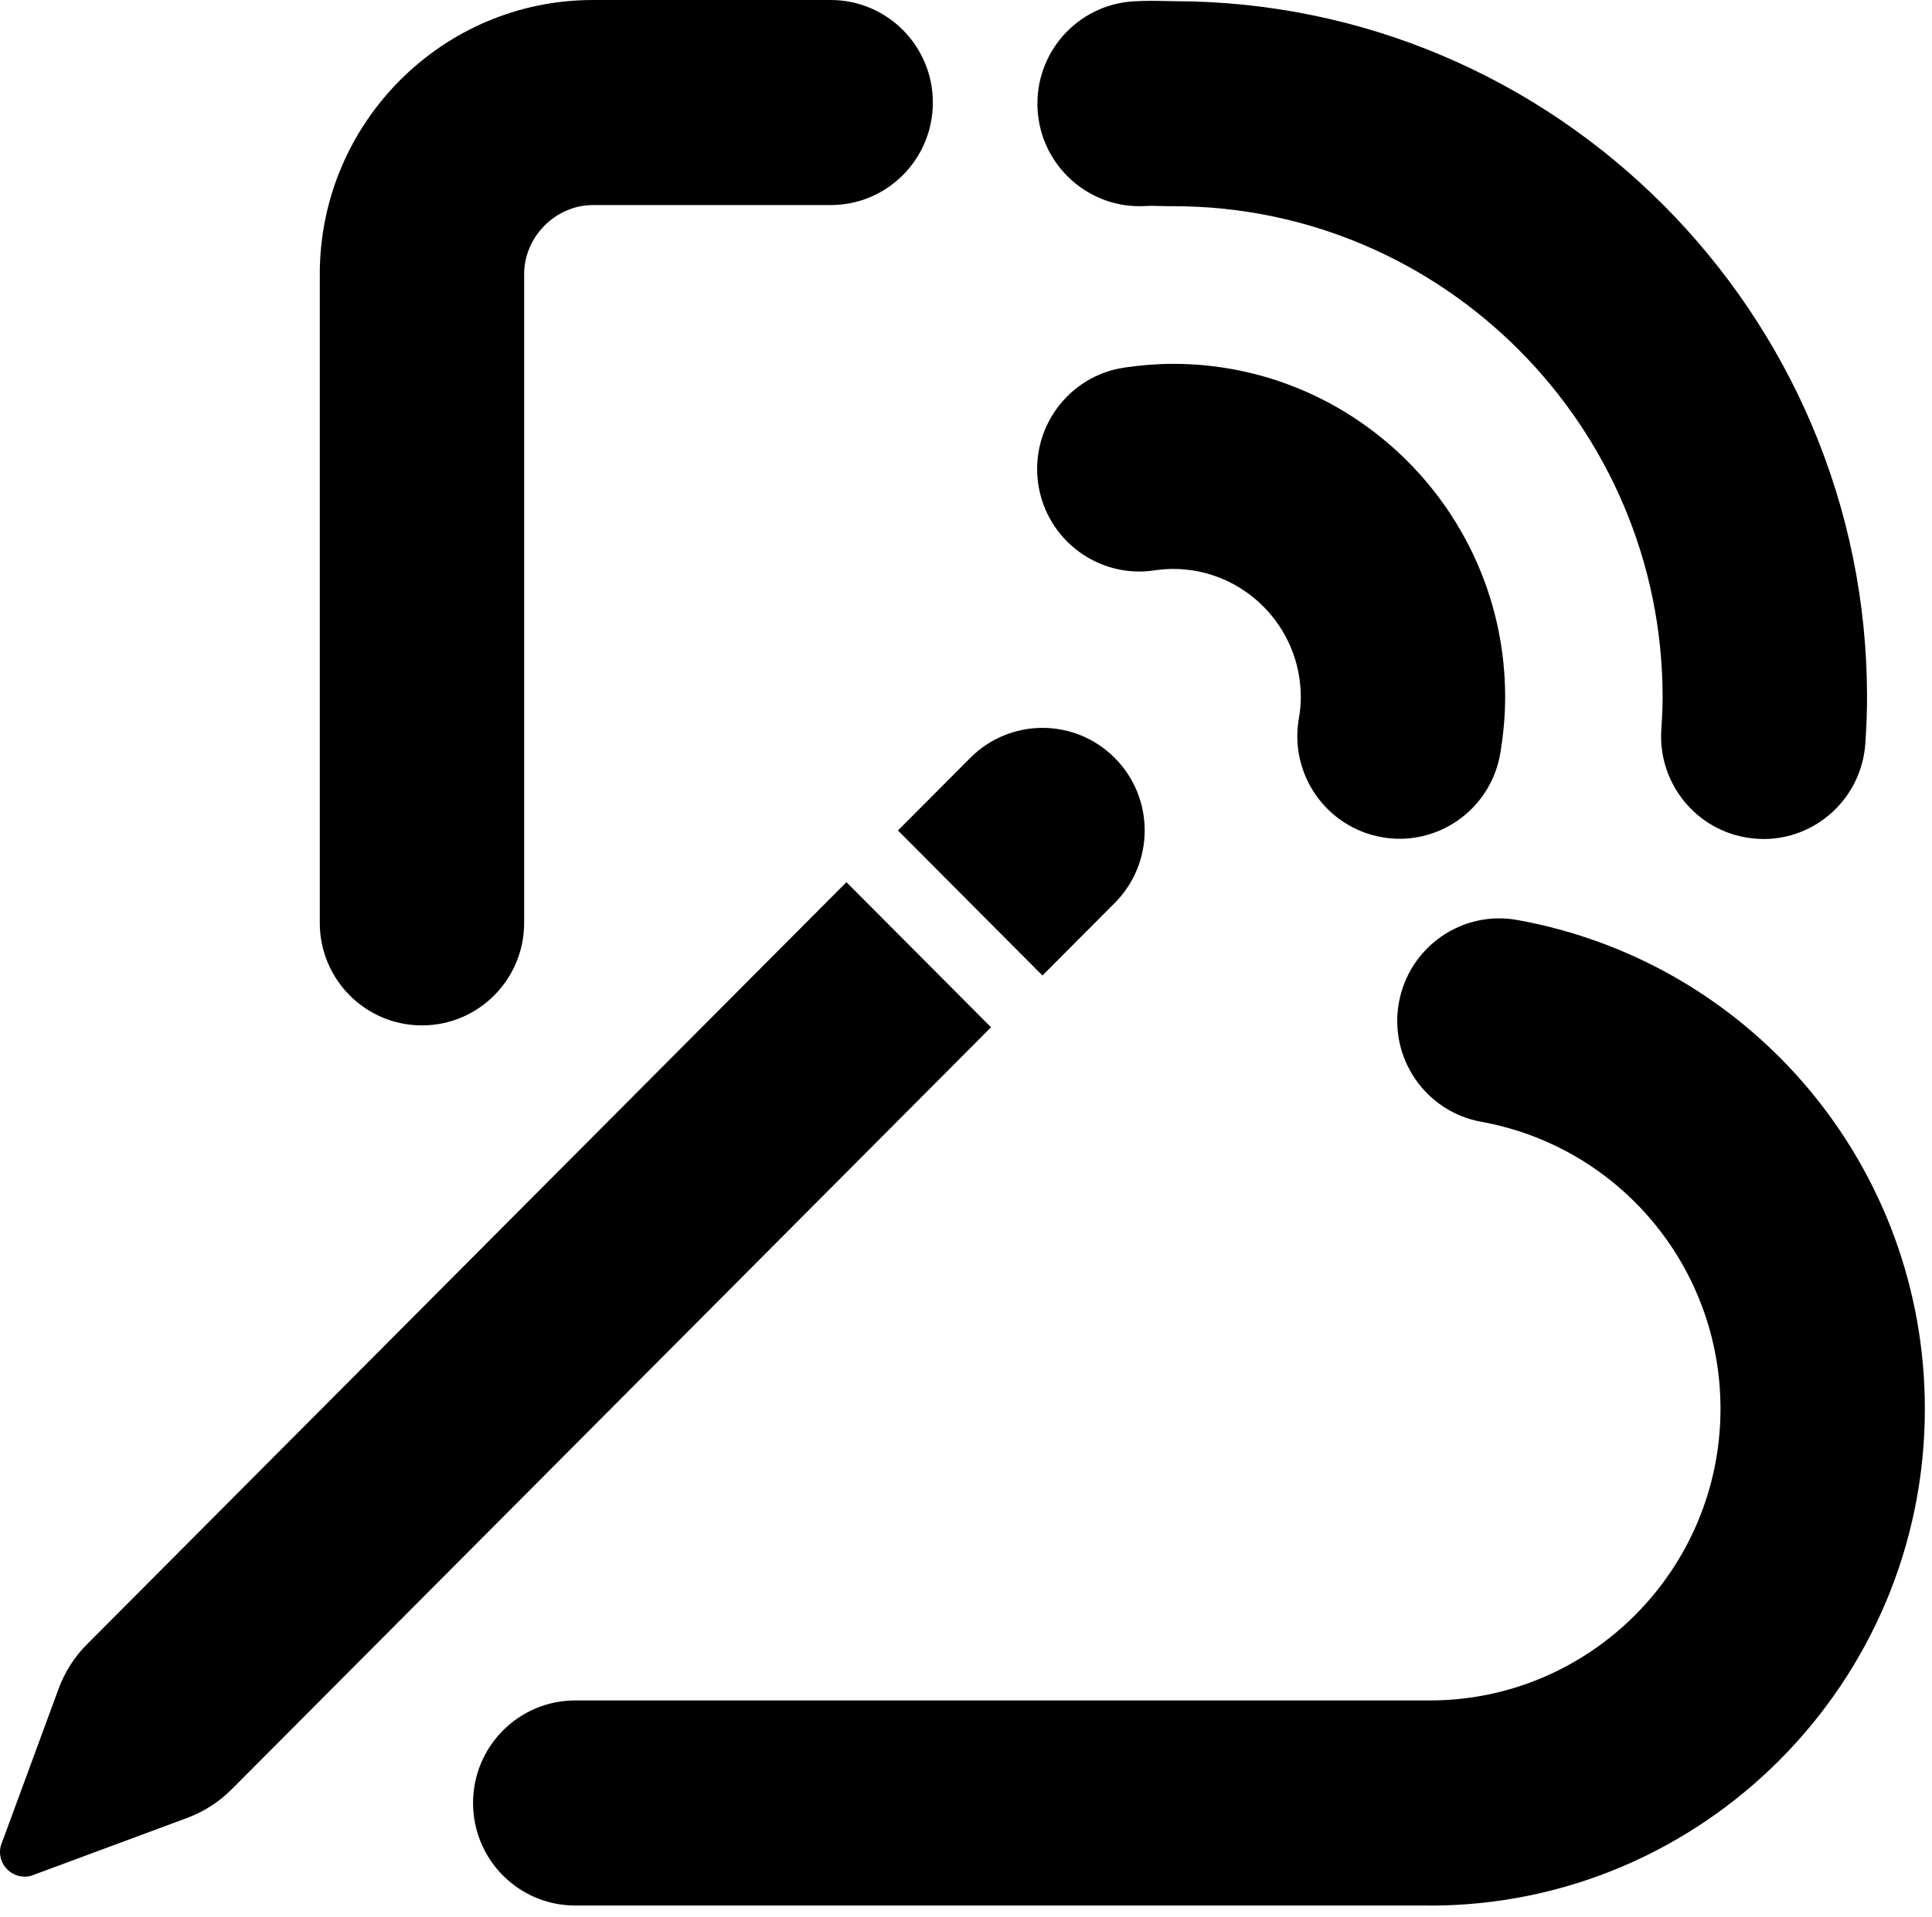
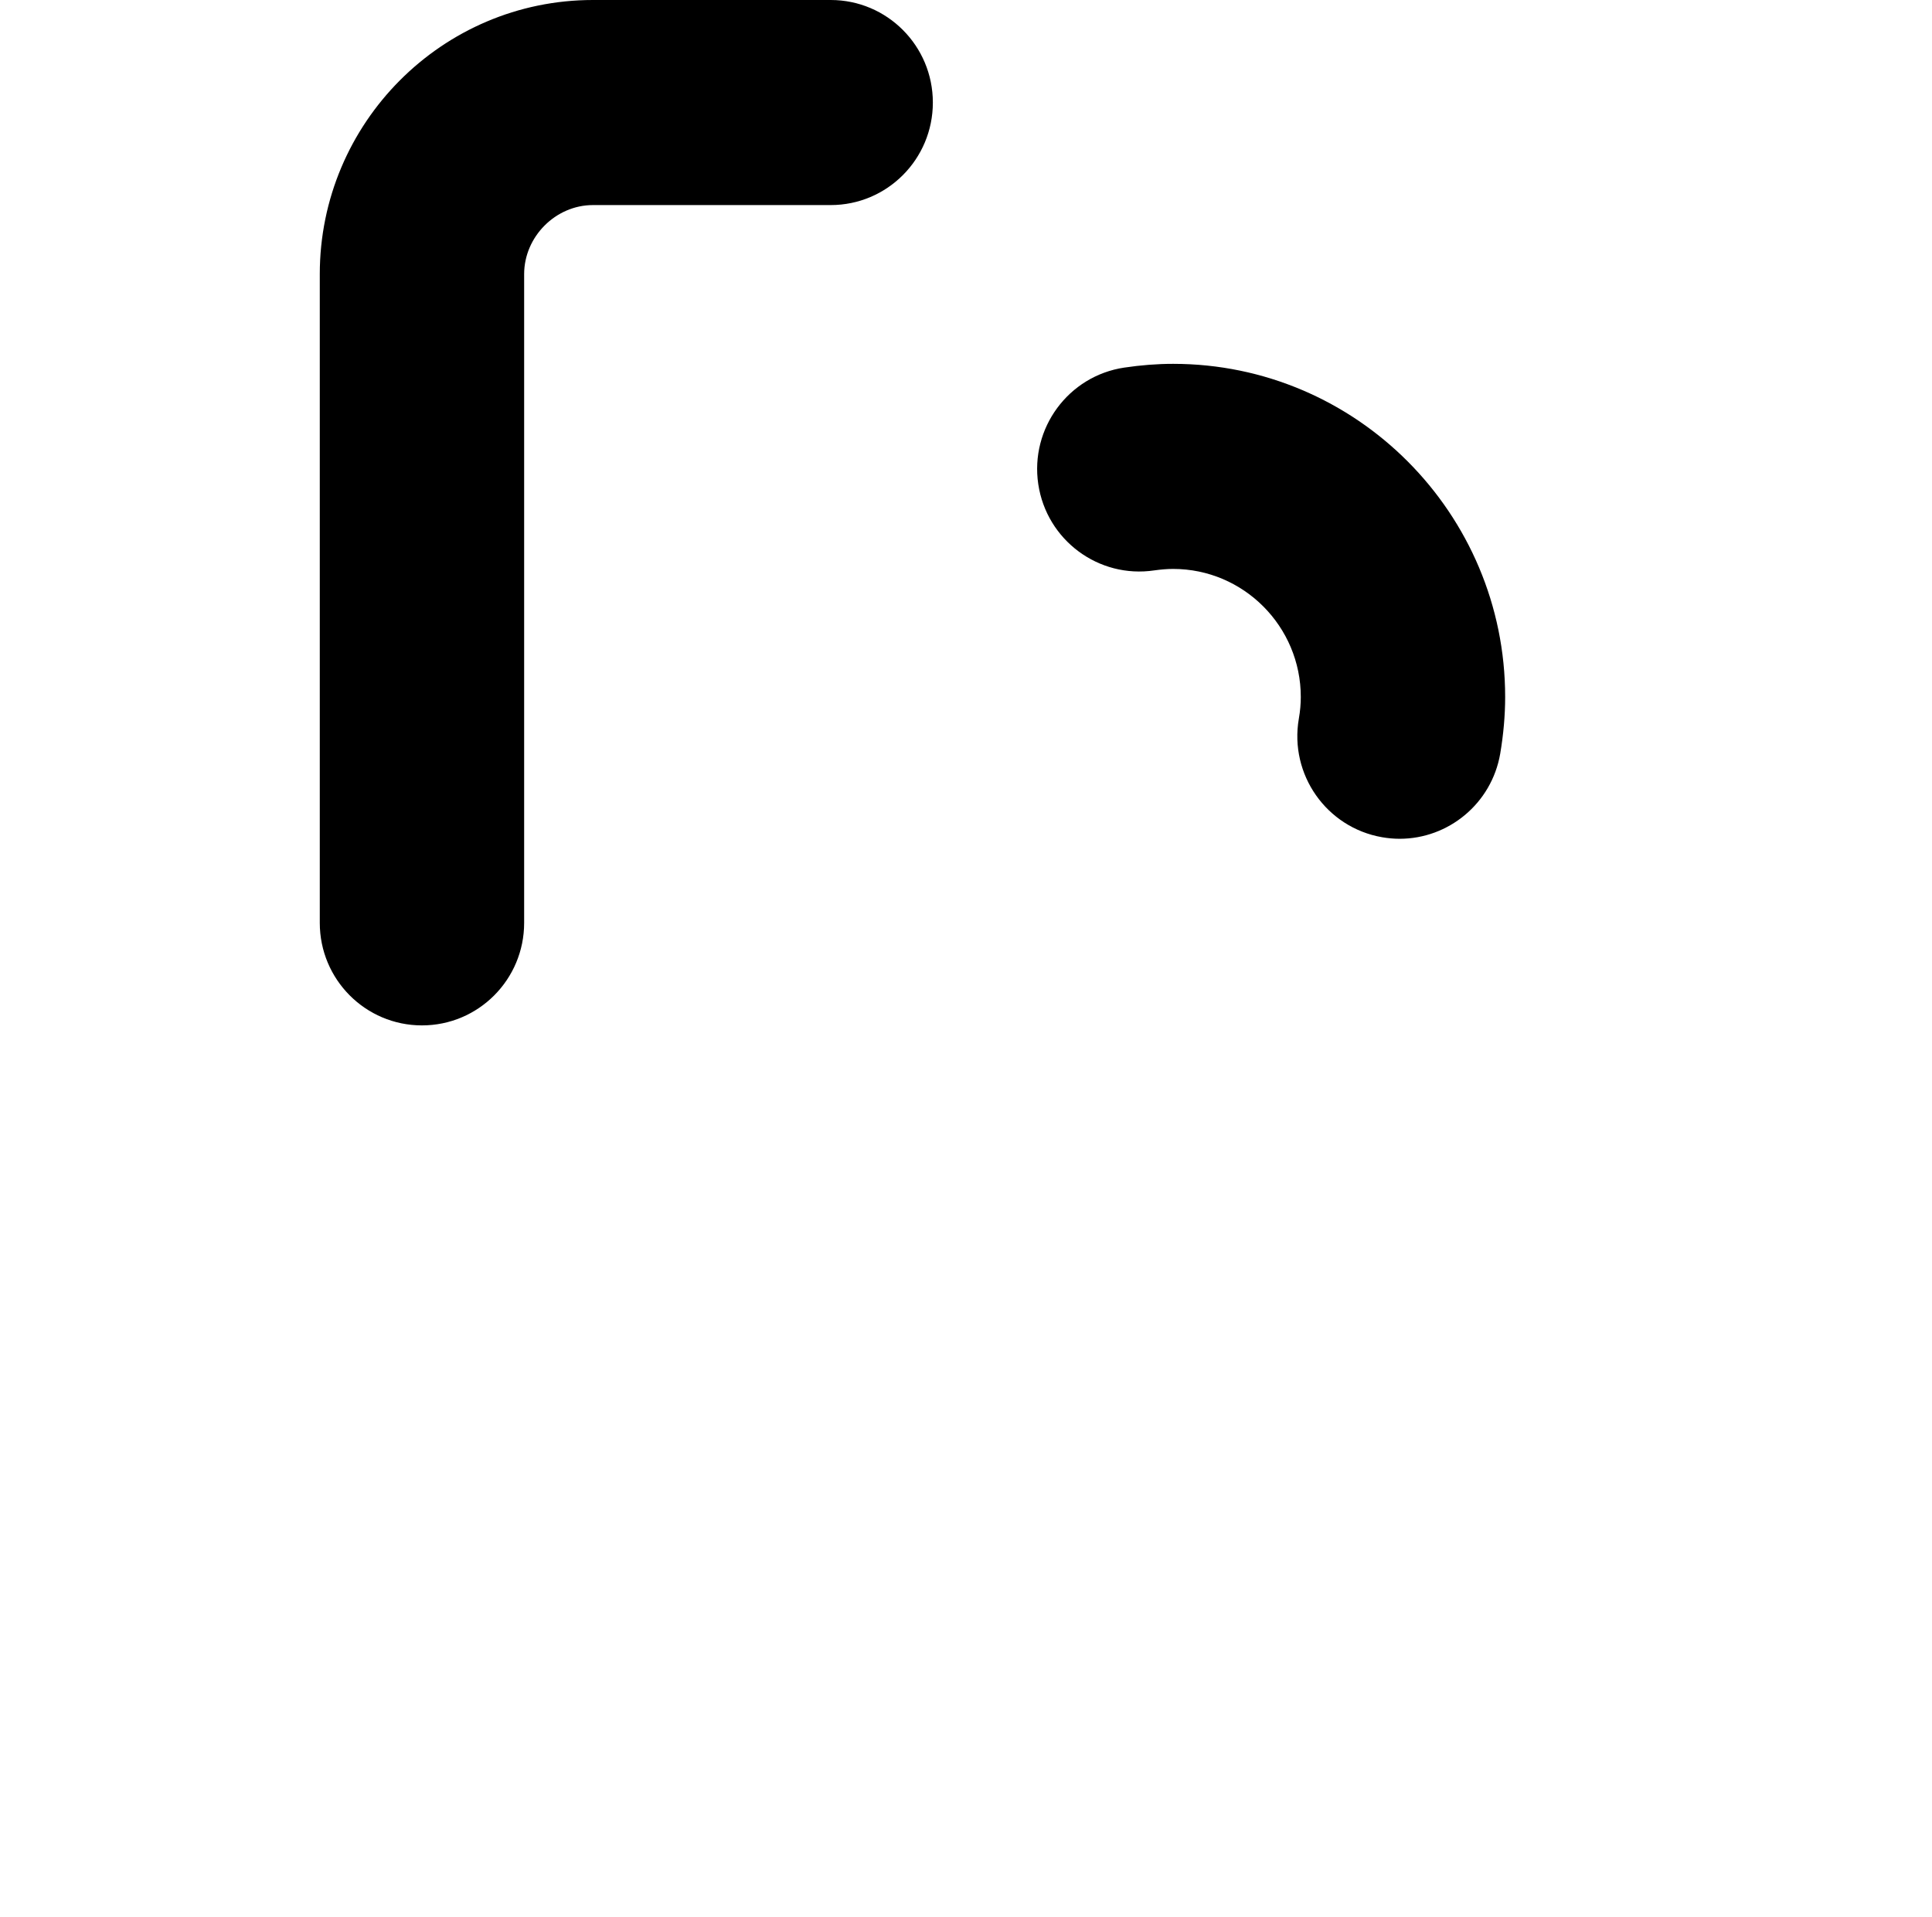
<svg xmlns="http://www.w3.org/2000/svg" width="135" height="134" viewBox="0 0 135 134" fill="none">
  <path d="M29.485 71.662C25.54 71.662 22.345 68.456 22.345 64.496V19.158C22.345 8.594 30.907 0 41.432 0H58.045C61.989 0 65.184 3.207 65.184 7.166C65.184 11.126 61.989 14.332 58.045 14.332H41.432C38.826 14.332 36.625 16.542 36.625 19.158V64.496C36.625 68.456 33.43 71.662 29.485 71.662Z" fill="black" />
-   <path d="M99.908 133.172H40.195C36.25 133.172 33.055 129.966 33.055 126.006C33.055 122.047 36.25 118.84 40.195 118.84H99.908C111.106 118.84 120.221 109.697 120.221 98.452C120.221 88.587 113.188 80.154 103.502 78.398C99.623 77.694 97.046 73.967 97.748 70.074C98.45 66.18 102.163 63.588 106.042 64.299C122.536 67.291 134.501 81.653 134.501 98.458C134.501 117.604 118.983 133.178 99.908 133.178V133.172Z" fill="black" />
-   <path d="M123.22 58.632C123.06 58.632 122.899 58.632 122.732 58.614C118.8 58.351 115.825 54.935 116.086 50.981C116.146 50.08 116.176 49.363 116.176 48.724C116.176 29.805 100.837 14.41 81.988 14.41C81.696 14.41 81.398 14.41 81.095 14.398C80.684 14.386 80.334 14.38 80.06 14.398C76.133 14.637 72.741 11.627 72.503 7.679C72.265 3.726 75.264 0.334 79.197 0.095C80.06 0.041 80.809 0.059 81.416 0.071C81.613 0.071 81.803 0.083 81.993 0.083C108.72 0.083 130.461 21.904 130.461 48.73C130.461 49.697 130.426 50.719 130.342 51.949C130.087 55.735 126.951 58.637 123.226 58.637L123.22 58.632Z" fill="black" />
  <path d="M97.802 58.62C97.397 58.62 96.993 58.584 96.576 58.512C92.691 57.837 90.085 54.129 90.757 50.229C90.852 49.692 90.894 49.178 90.894 48.712C90.894 43.78 86.896 39.761 81.975 39.761C81.57 39.761 81.13 39.797 80.666 39.862C76.769 40.447 73.133 37.748 72.55 33.837C71.967 29.925 74.657 26.276 78.554 25.691C79.714 25.518 80.862 25.428 81.975 25.428C94.767 25.428 105.174 35.873 105.174 48.712C105.174 49.996 105.055 51.328 104.829 52.672C104.228 56.159 101.211 58.62 97.802 58.62Z" fill="black" />
-   <path d="M77.894 52.97C75.103 50.169 70.587 50.169 67.796 52.97L62.745 58.04L72.842 68.175L77.894 63.105C80.684 60.304 80.684 55.771 77.894 52.97Z" fill="black" />
-   <path d="M59.145 61.653L6.072 114.922C5.198 115.8 4.519 116.863 4.091 118.034L0.063 128.974C-0.288 130.264 0.89 131.441 2.175 131.094L13.075 127.051C14.241 126.621 15.294 125.94 16.175 125.063L69.248 71.793L59.151 61.659L59.145 61.653Z" fill="black" />
</svg>